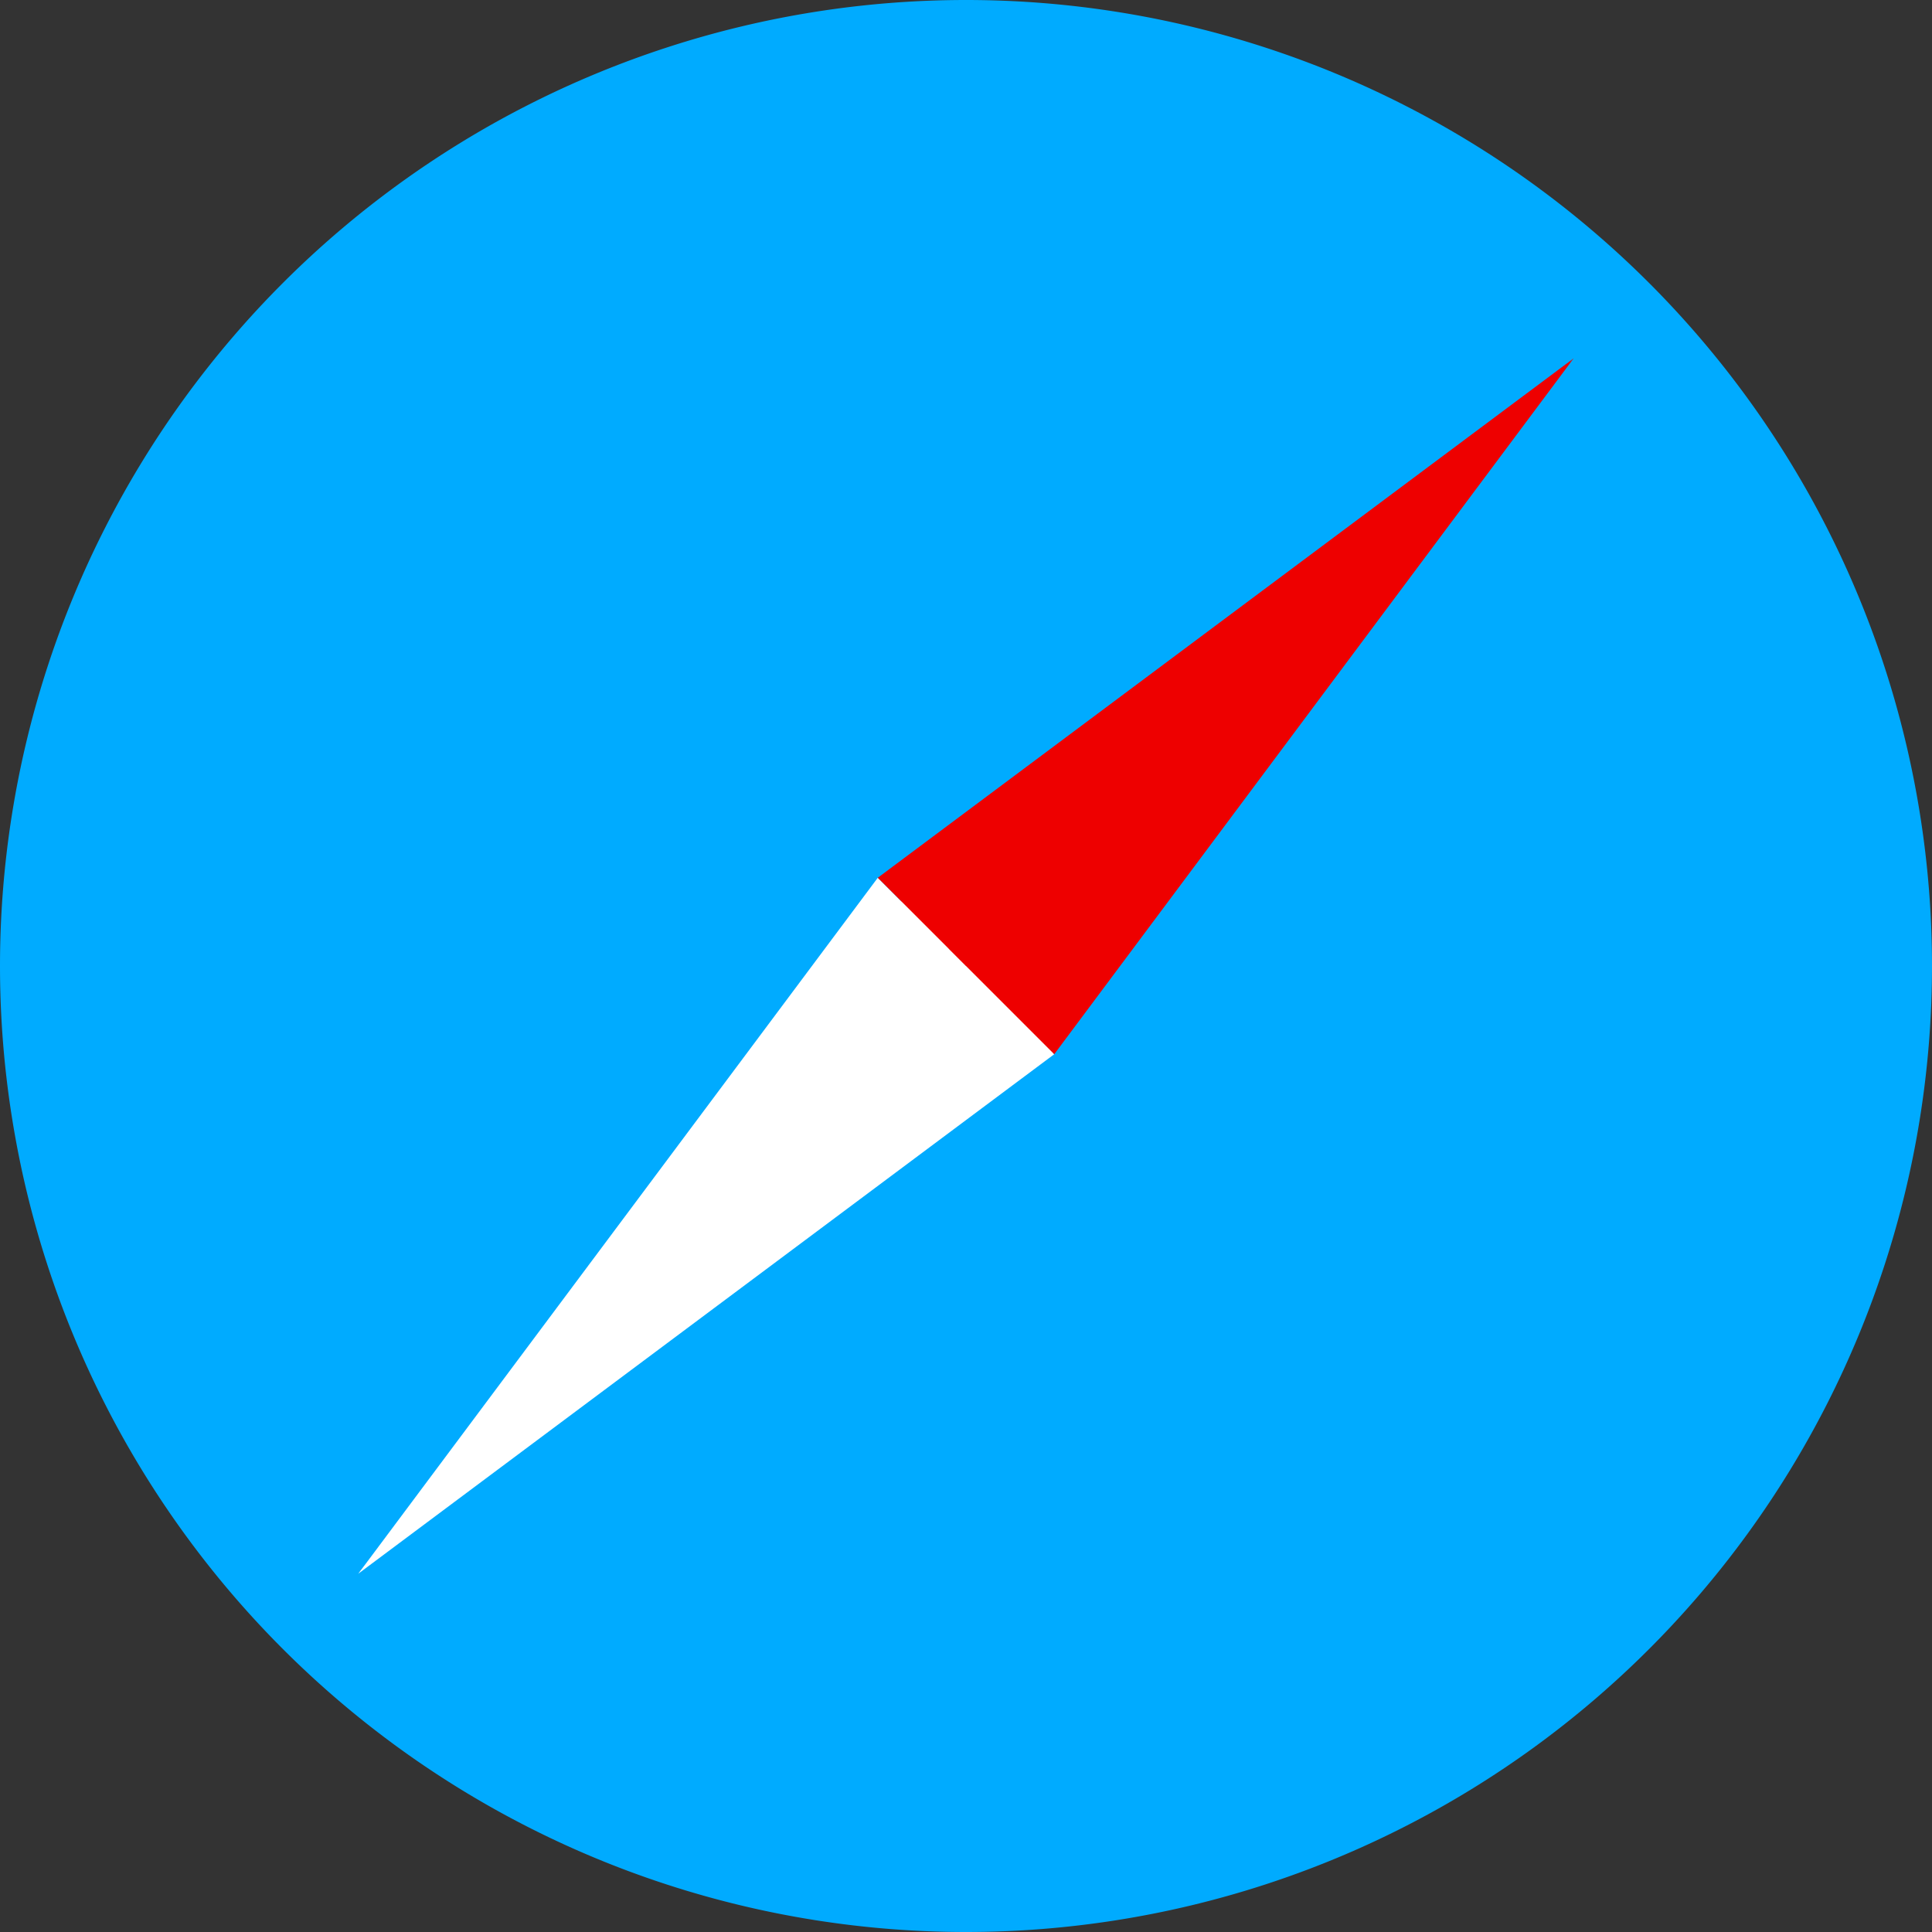
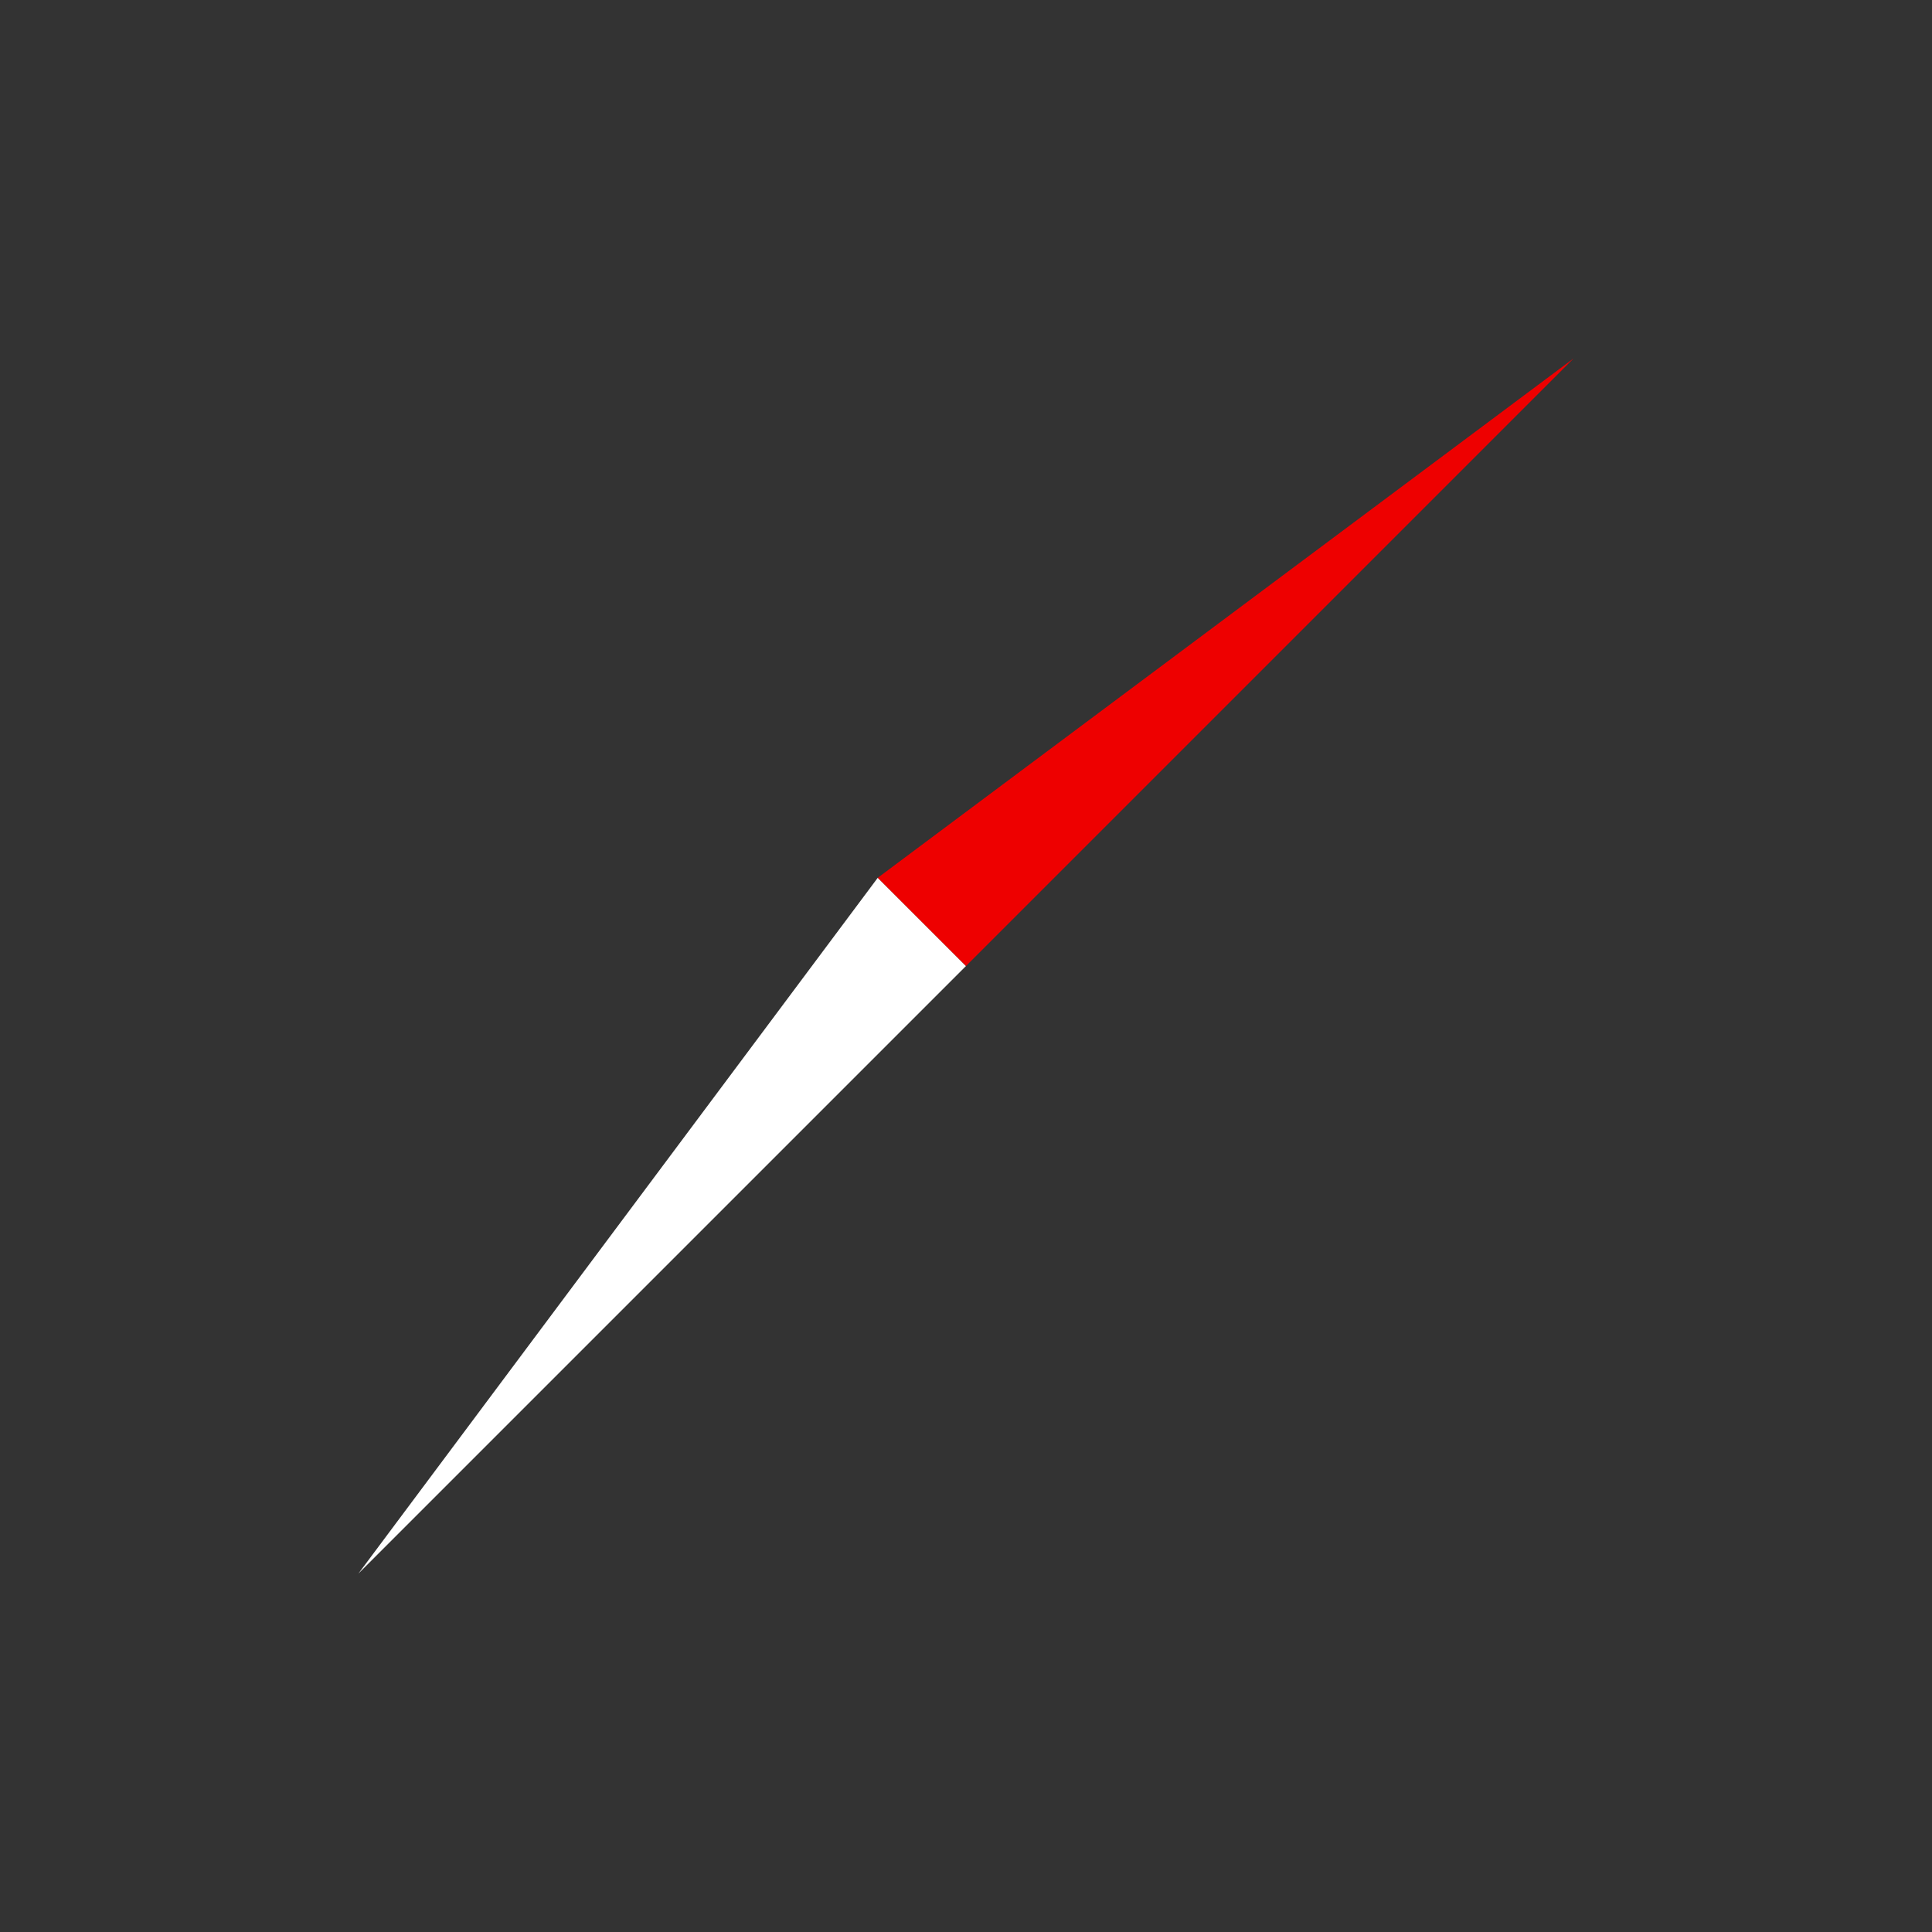
<svg xmlns="http://www.w3.org/2000/svg" t="1598322171362" class="icon" viewBox="0 0 1024 1024" version="1.1" p-id="10312" width="200" height="200">
  <rect x="0" y="0" width="1024" height="1024" fill="#333333" stroke="none" />
  <defs>
    <style type="text/css" />
  </defs>
-   <path d="M512 512m-512 0a512 512 0 1 0 1024 0 512 512 0 1 0-1024 0Z" fill="#00ABFF" p-id="10313" />
-   <path d="M189.931 834.069l368.832-275.307-68.267-96.704z" fill="#FFFFFF" p-id="10314" />
-   <path d="M834.069 189.931L558.763 558.763l-55.957-55.957z" fill="#EE0000" p-id="10315" />
  <path d="M189.931 834.069l275.307-368.832L512 512z" fill="#FFFFFF" p-id="10316" />
  <path d="M465.237 465.237L834.069 189.931 512 512z" fill="#EE0000" p-id="10317" />
</svg>